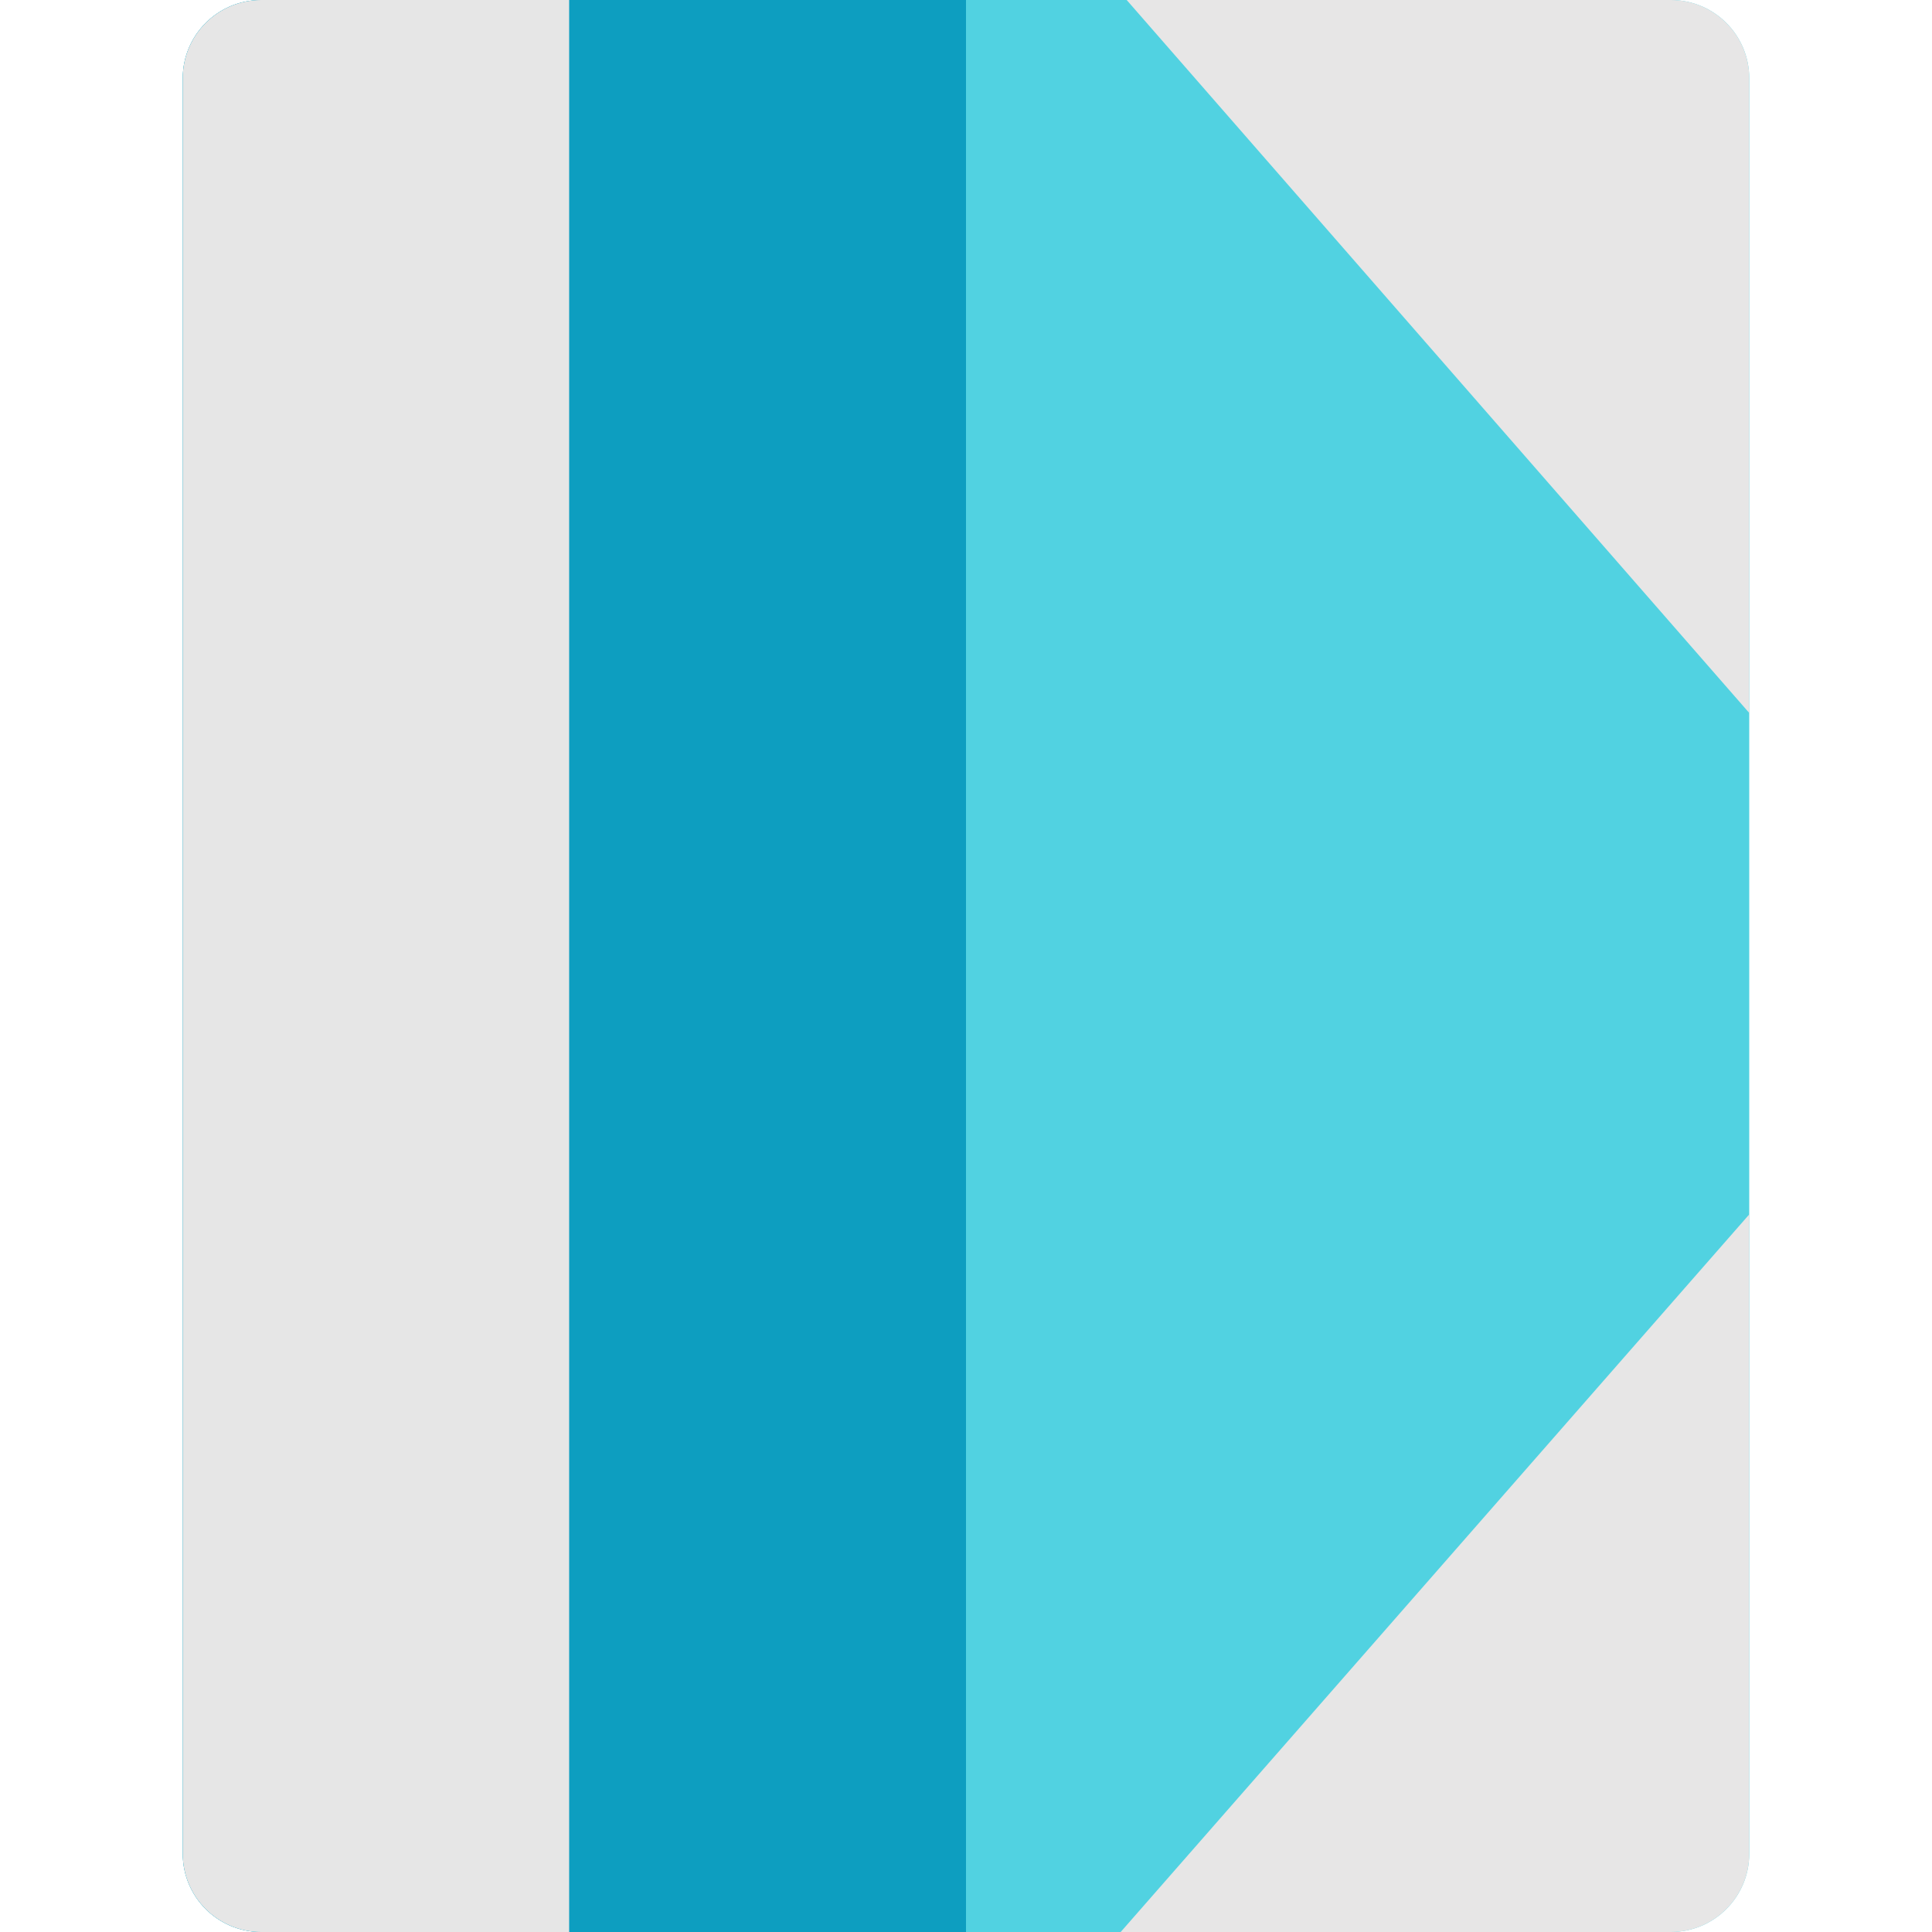
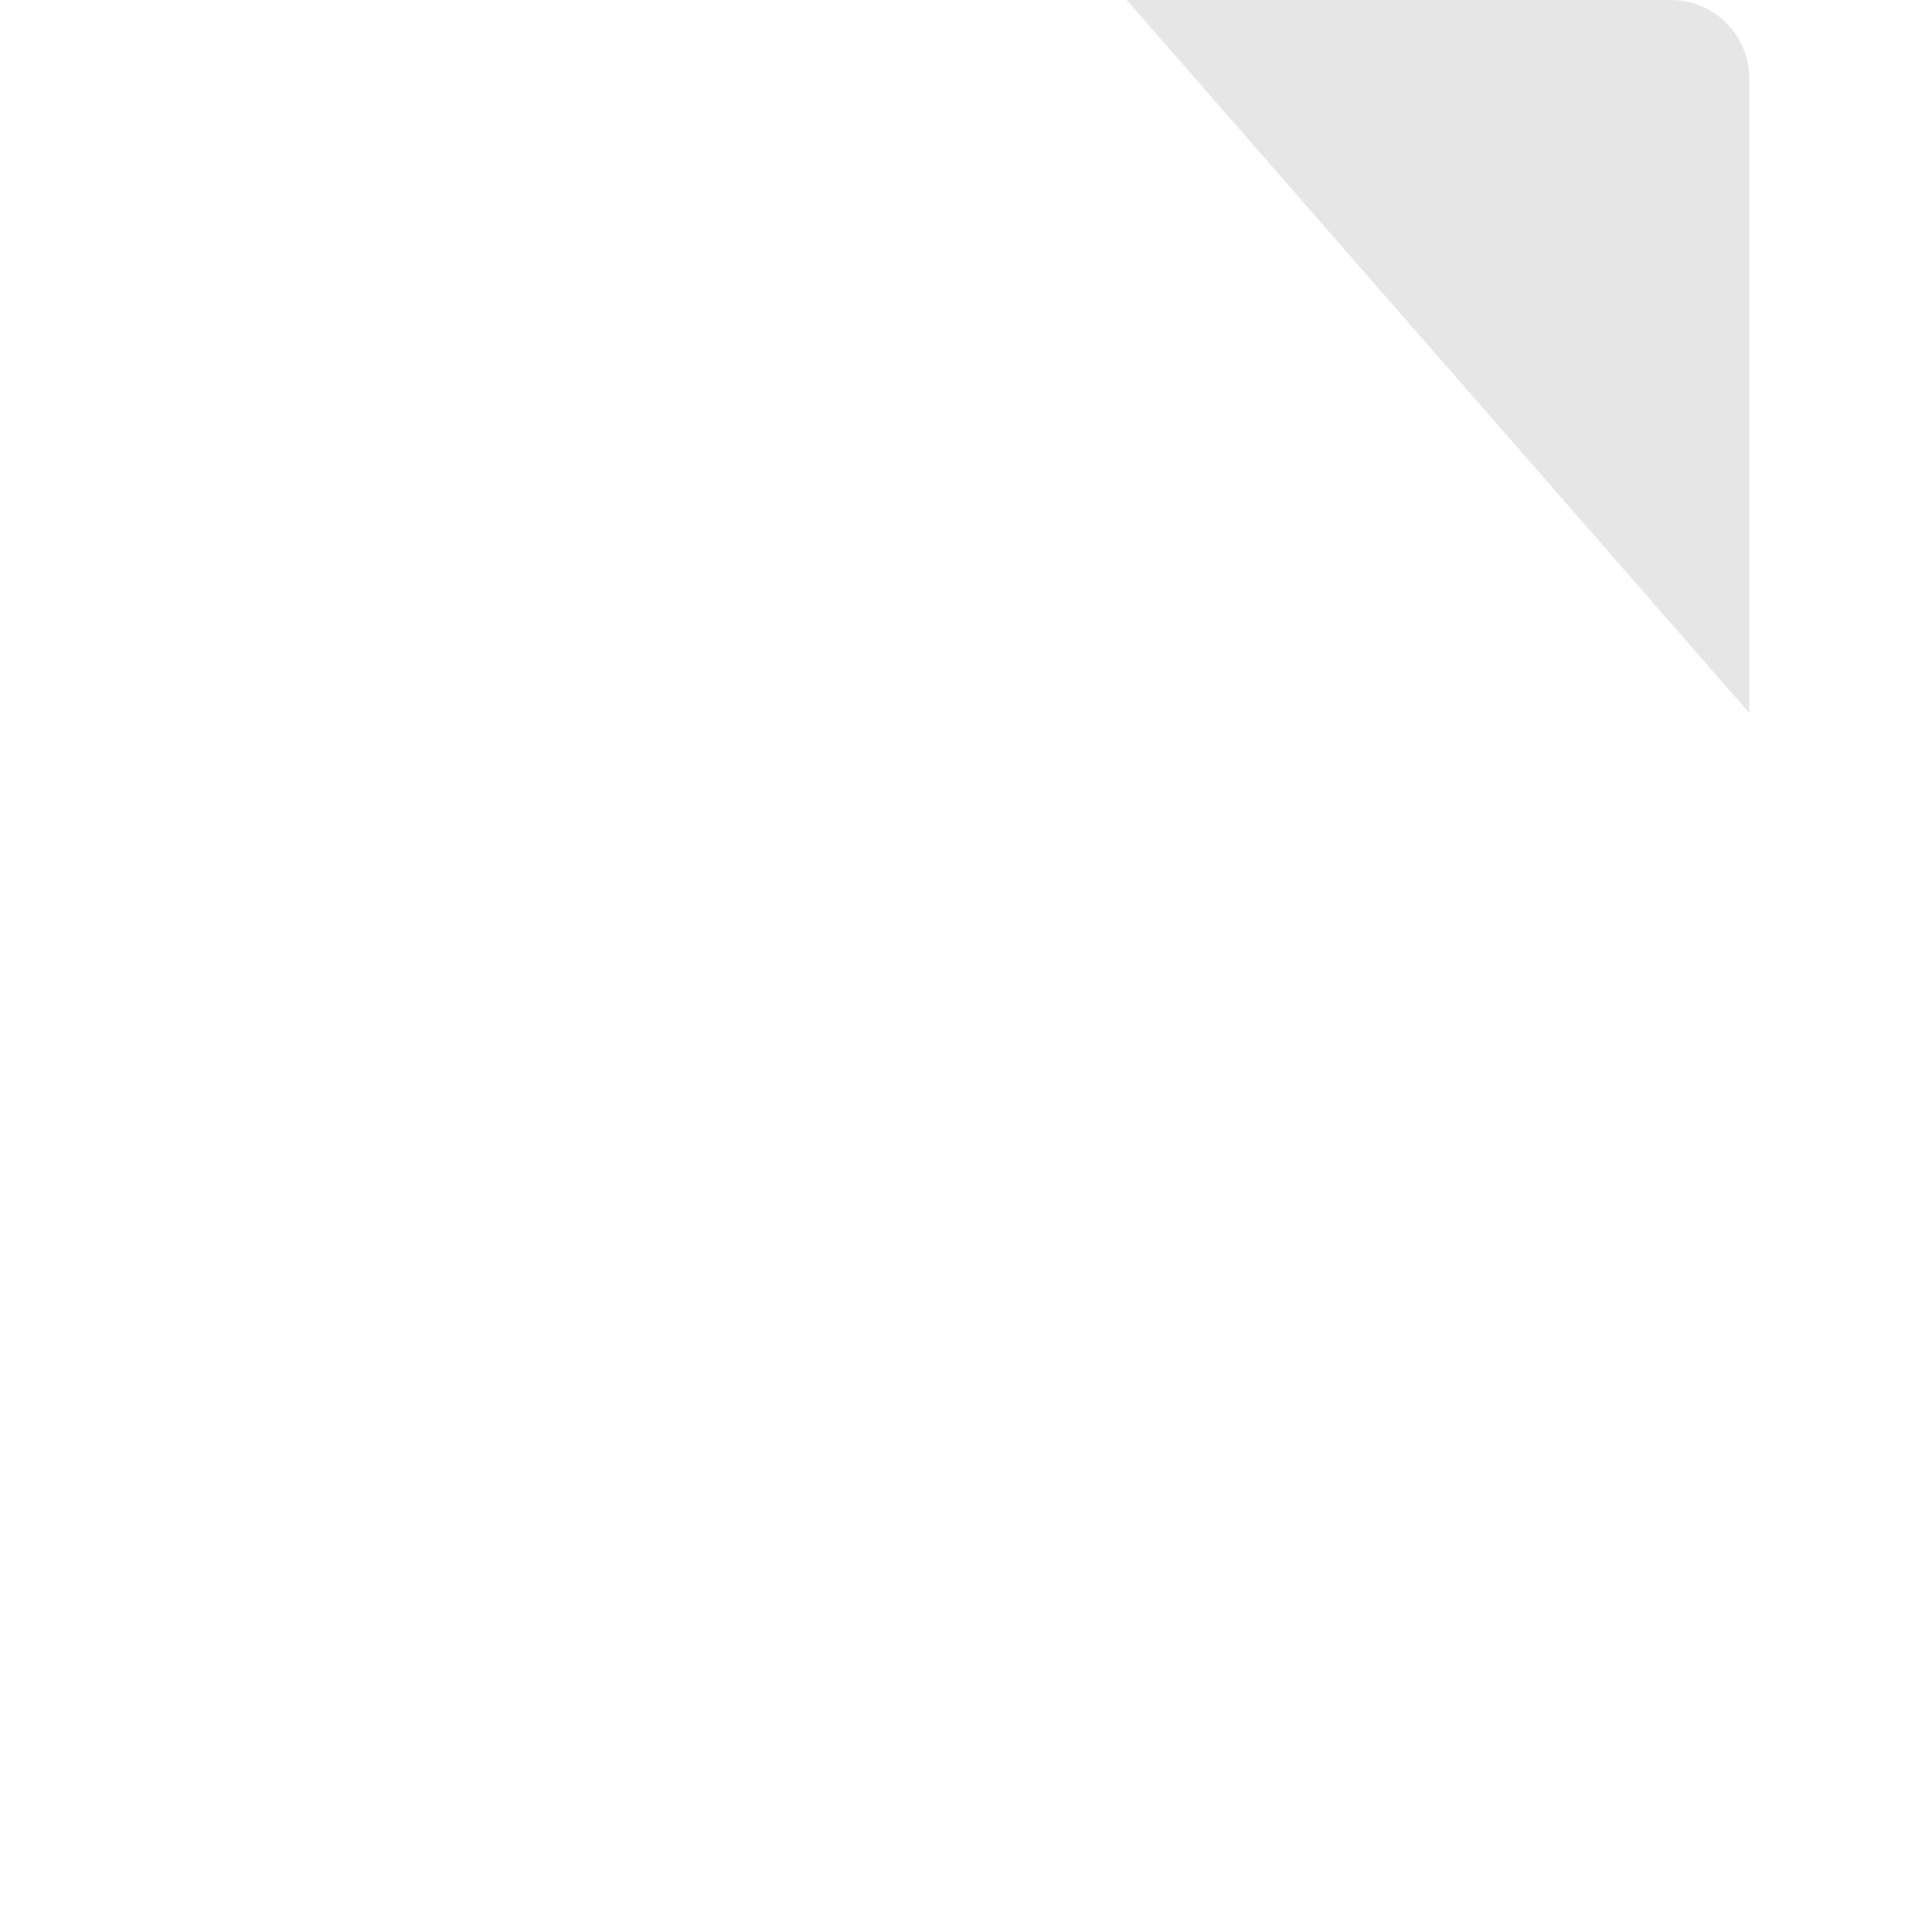
<svg xmlns="http://www.w3.org/2000/svg" height="800px" width="800px" version="1.1" id="Layer_1" viewBox="0 0 512 512" xml:space="preserve">
-   <path style="fill:#51D2E1;" d="M463.568,20.757C463.568,9.293,454.274,0,442.811,0H69.189C57.726,0,48.432,9.293,48.432,20.757  v470.487c0,11.463,9.293,20.757,20.757,20.757h373.622c11.463,0,20.757-9.293,20.757-20.757V20.757z" />
-   <path style="fill:#0D9EC0;" d="M256,0H69.189C57.726,0,48.432,9.293,48.432,20.757v470.487c0,11.463,9.293,20.757,20.757,20.757H256  V0z" />
  <g>
-     <path style="fill:#E7E6E6;" d="M442.811,512c11.463,0,20.757-9.293,20.757-20.757V321.831L296.993,512H442.811z" />
    <path style="fill:#E7E6E6;" d="M463.568,20.757C463.568,9.293,454.274,0,442.811,0H298.585l164.983,188.943V20.757z" />
  </g>
-   <path style="fill:#E6E6E6;" d="M150.832,0H69.189C57.726,0,48.432,9.293,48.432,20.757v470.487c0,11.463,9.293,20.757,20.757,20.757  h81.643V0z" />
</svg>